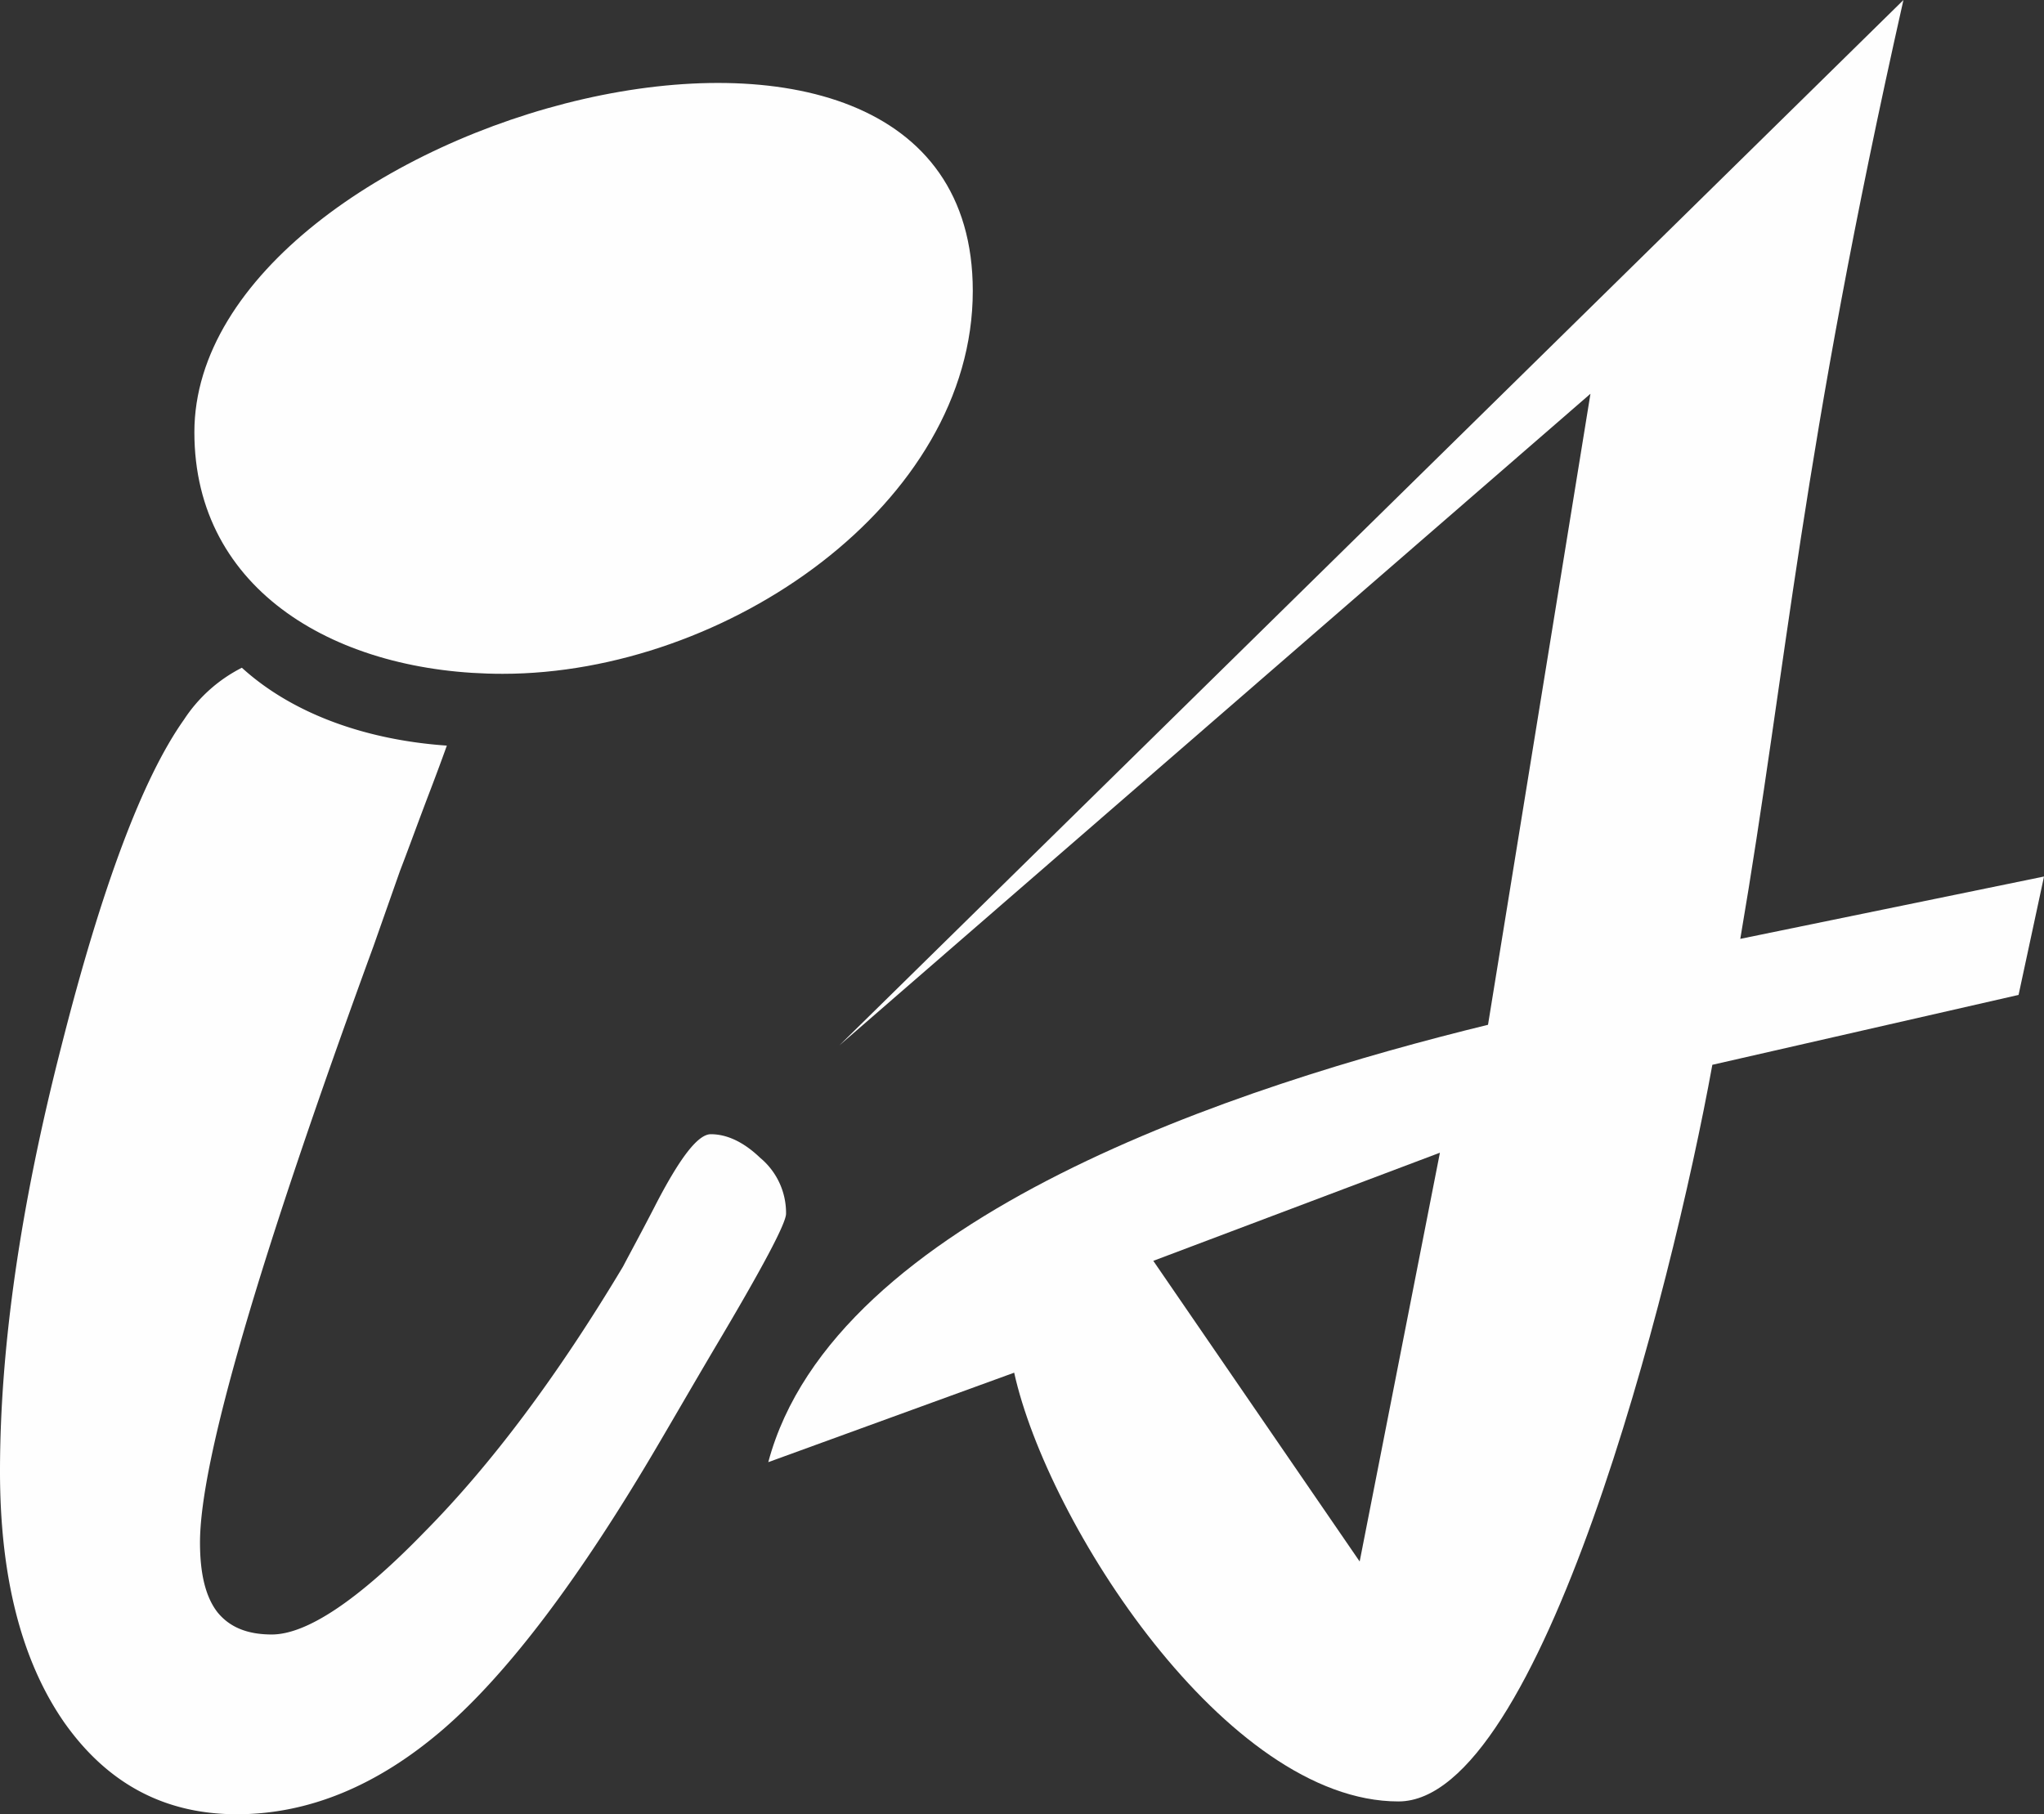
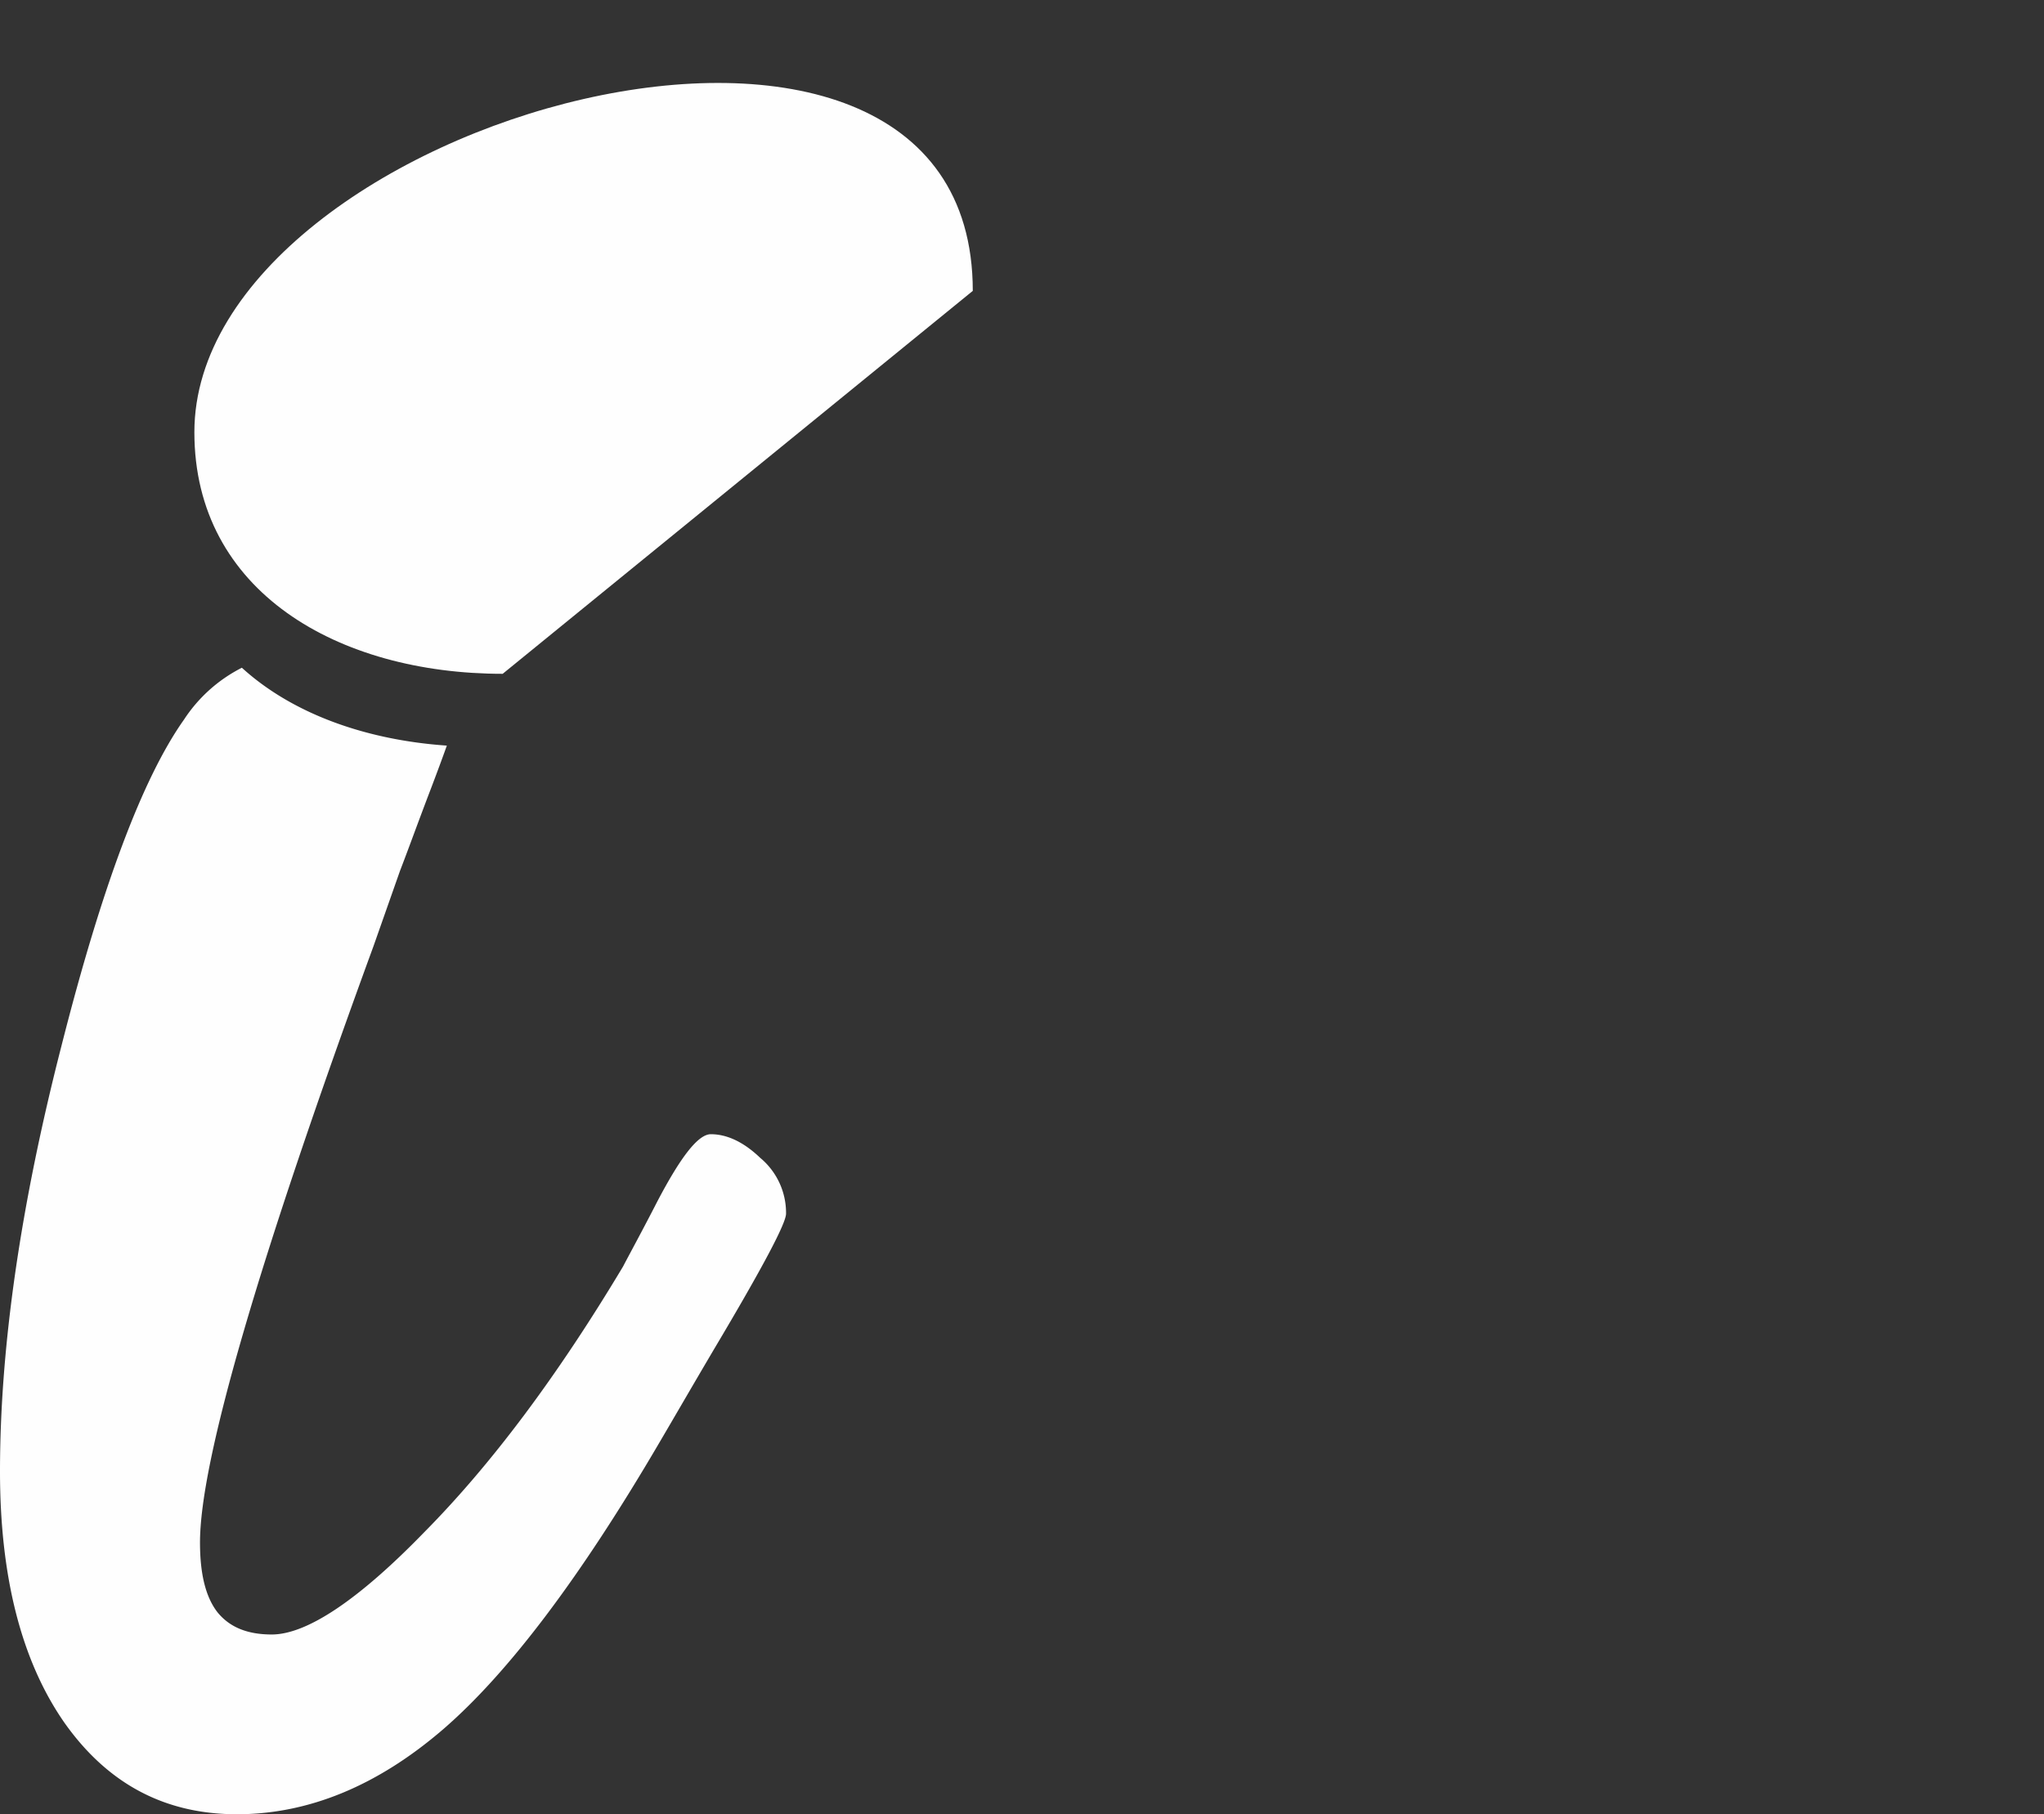
<svg xmlns="http://www.w3.org/2000/svg" width="309.972" height="275.169" viewBox="0 0 309.972 275.169">
  <rect x="0" y="0" width="309.972" height="275.169" fill="#333333" stroke="none" />
  <g id="Camada_x0020_1" transform="translate(-11345.99 -7396.997)">
    <g id="_1696313512608" transform="translate(11345.99 7396.997)">
-       <path id="Caminho_1" data-name="Caminho 1" d="M12059.054,7771.019c-24.933,0-46.755-12.459-46.755-36.64,0-47.522,118.046-80.1,118.046-21.441C12130.345,7745.192,12093,7771.019,12059.054,7771.019Z" transform="translate(-11982.822 -7668.821)" fill="#fefefe" />
-       <path id="Caminho_2" data-name="Caminho 2" d="M14081.532,7571.829l-12.17,62-31.295-45.6ZM14151.824,7397l-161.373,158.559,113.911-98.842-15.536,95.709c-37.441,9.158-99.182,29.008-109.148,66.337l37.29-13.571c5.039,22.784,32.129,65.03,58.277,65.03,21.528,0,41.337-77.2,47.6-111.726l46.438-10.6,3.86-17.958-46.061,9.456C14134.177,7497.829,14136.278,7466.078,14151.824,7397Z" transform="translate(-13863.169 -7396.996)" fill="#fefefe" fill-rule="evenodd" />
+       <path id="Caminho_1" data-name="Caminho 1" d="M12059.054,7771.019c-24.933,0-46.755-12.459-46.755-36.64,0-47.522,118.046-80.1,118.046-21.441Z" transform="translate(-11982.822 -7668.821)" fill="#fefefe" />
      <path id="Caminho_3" data-name="Caminho 3" d="M11381.922,9860.233c-10.992,0-19.656-4.65-26.209-13.95-6.447-9.3-9.723-21.98-9.723-38.043q0-28.217,9.3-64.465,9.2-36.3,18.6-49.562a22.773,22.773,0,0,1,8.779-7.873c7.686,7,18.835,10.964,31.085,11.811q-.979,2.748-2.455,6.63c-1.9,4.967-3.381,9.089-4.648,12.364l-4.017,11.413q-26.314,71.968-26.313,90.461c0,4.756.846,8.243,2.641,10.568,1.8,2.219,4.439,3.381,8.243,3.381,5.284,0,13.1-5.178,23.145-15.535q15.218-15.375,30.118-40.263c1.162-2.219,2.959-5.5,5.178-9.828,3.594-6.869,6.235-10.251,8.138-10.251,2.43,0,4.968,1.162,7.5,3.593a10.86,10.86,0,0,1,3.91,8.455c0,1.479-3.594,8.243-10.885,20.5-3.487,5.917-6.235,10.673-8.349,14.267q-17.914,30.593-32.76,43.433c-9.935,8.561-20.4,12.894-31.282,12.894Z" transform="translate(-11345.99 -9585.064)" fill="#fefefe" />
    </g>
  </g>
</svg>